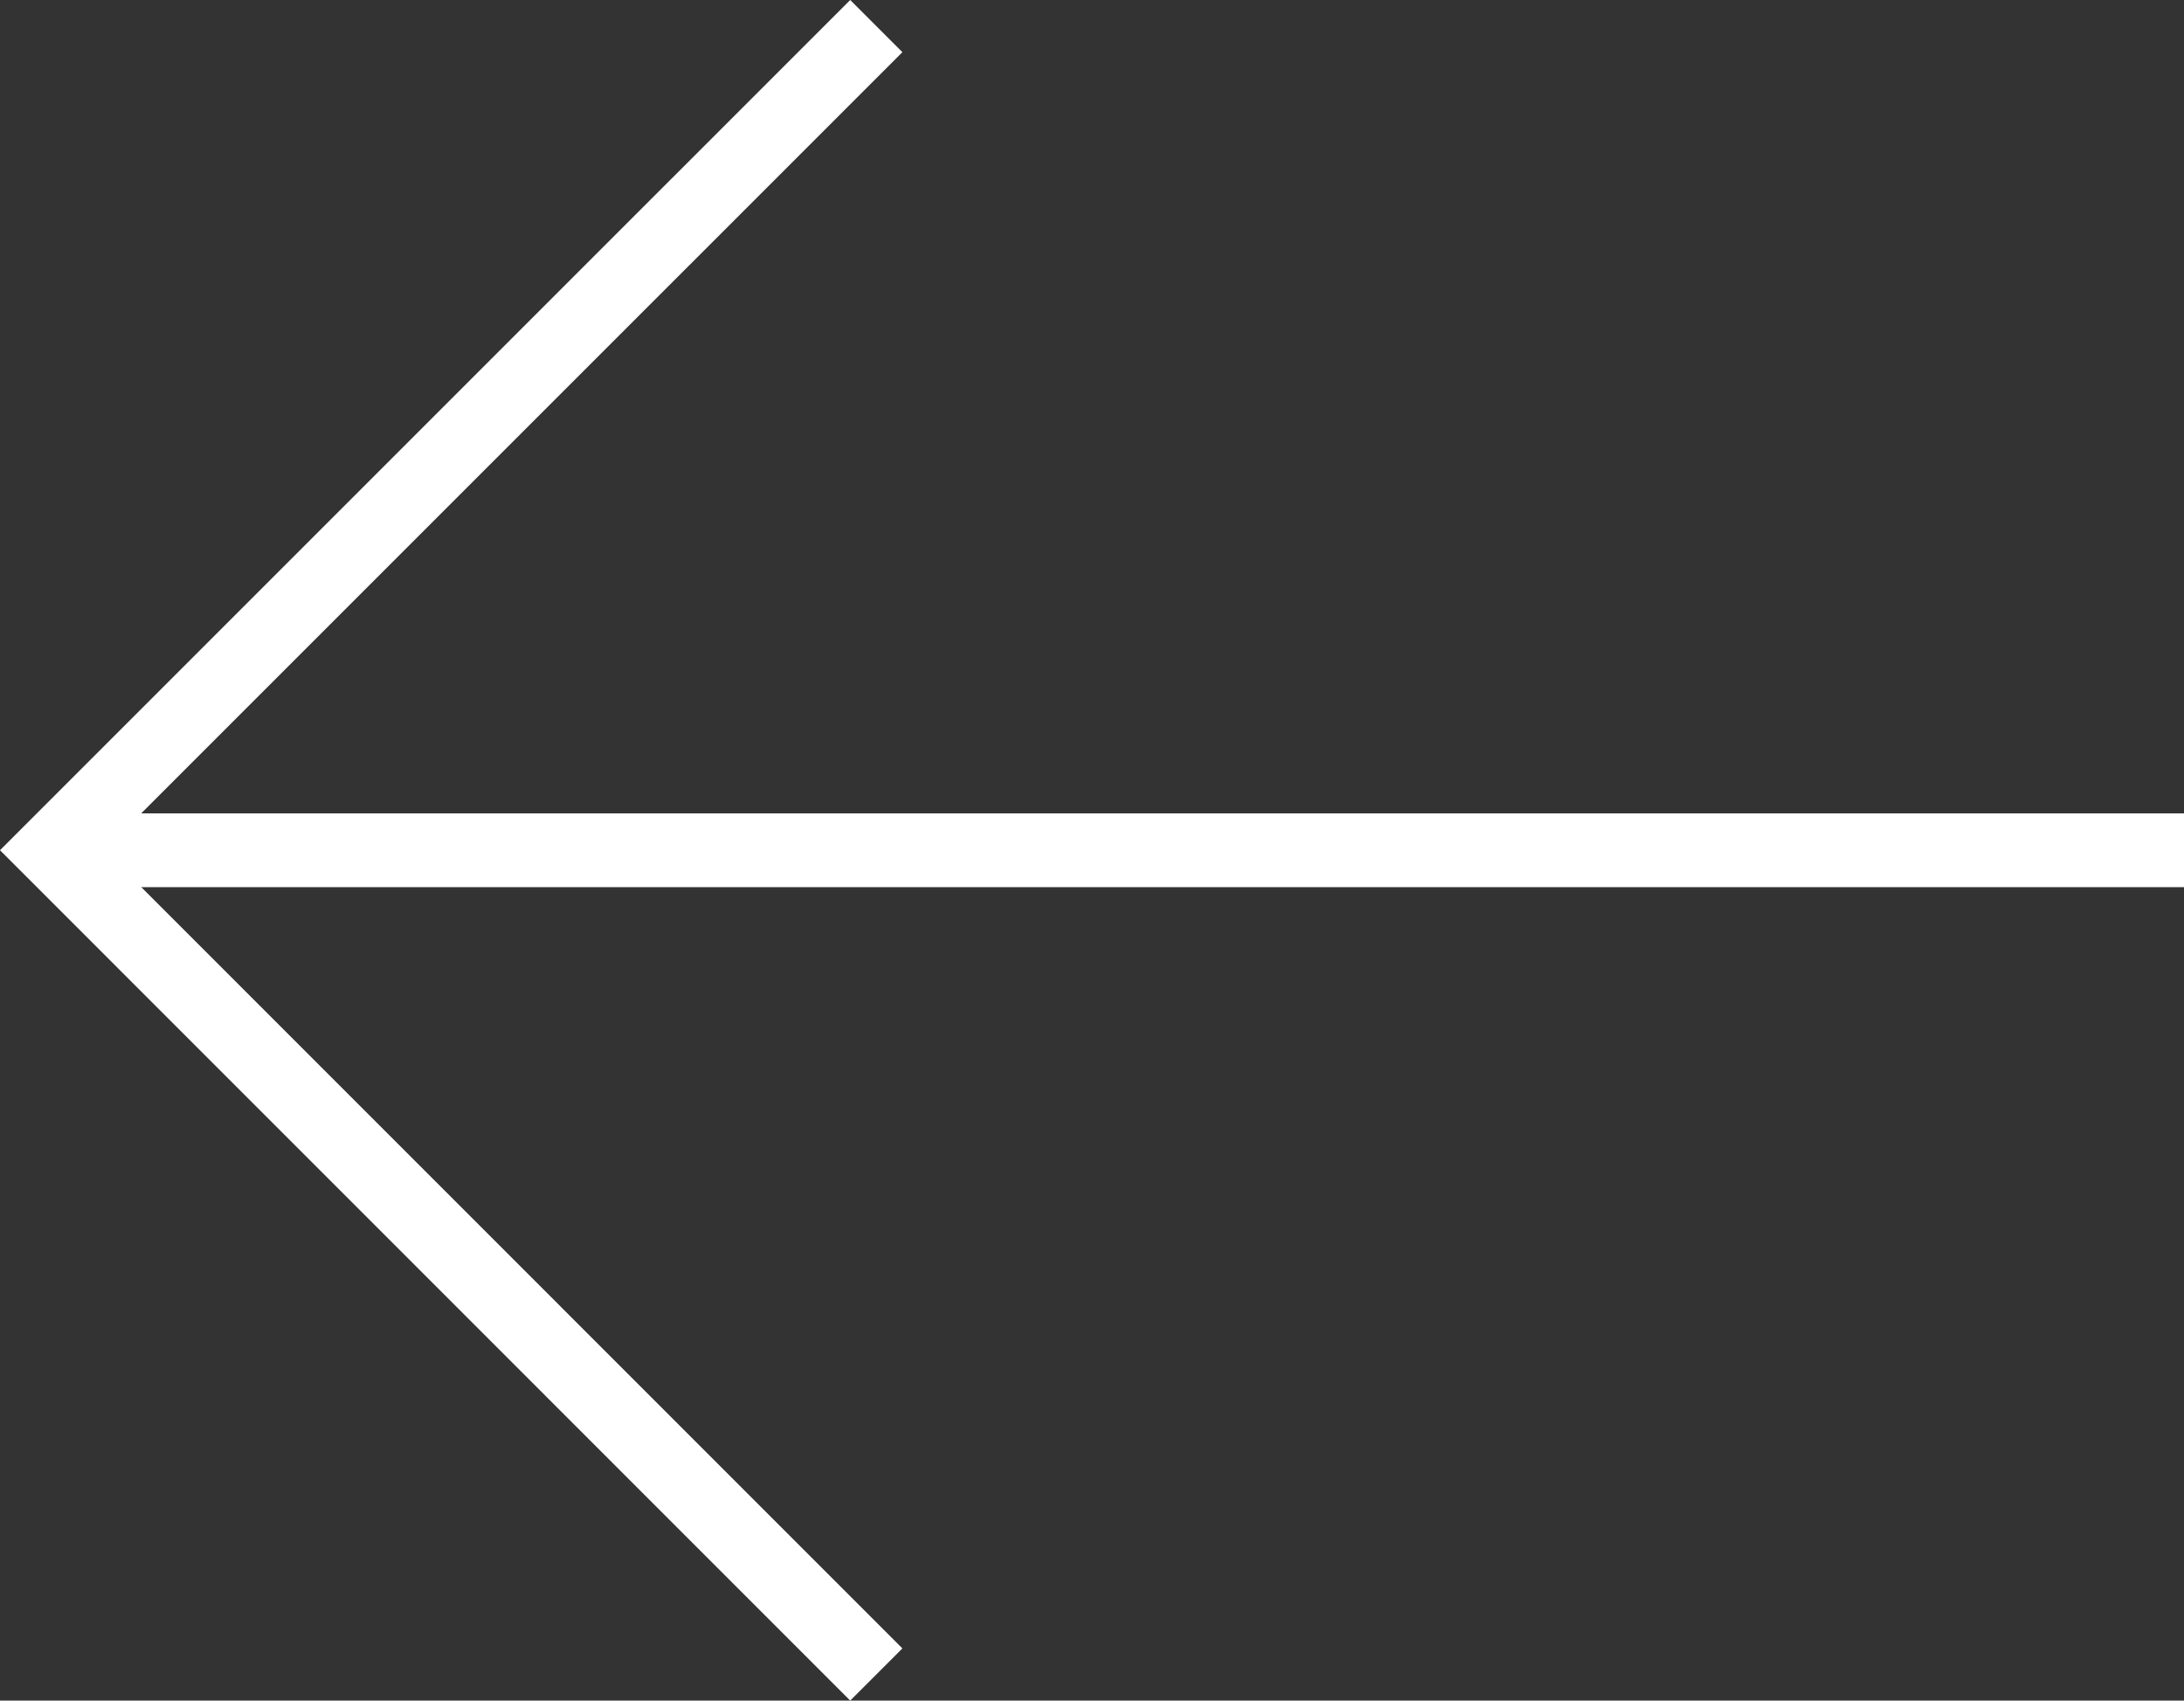
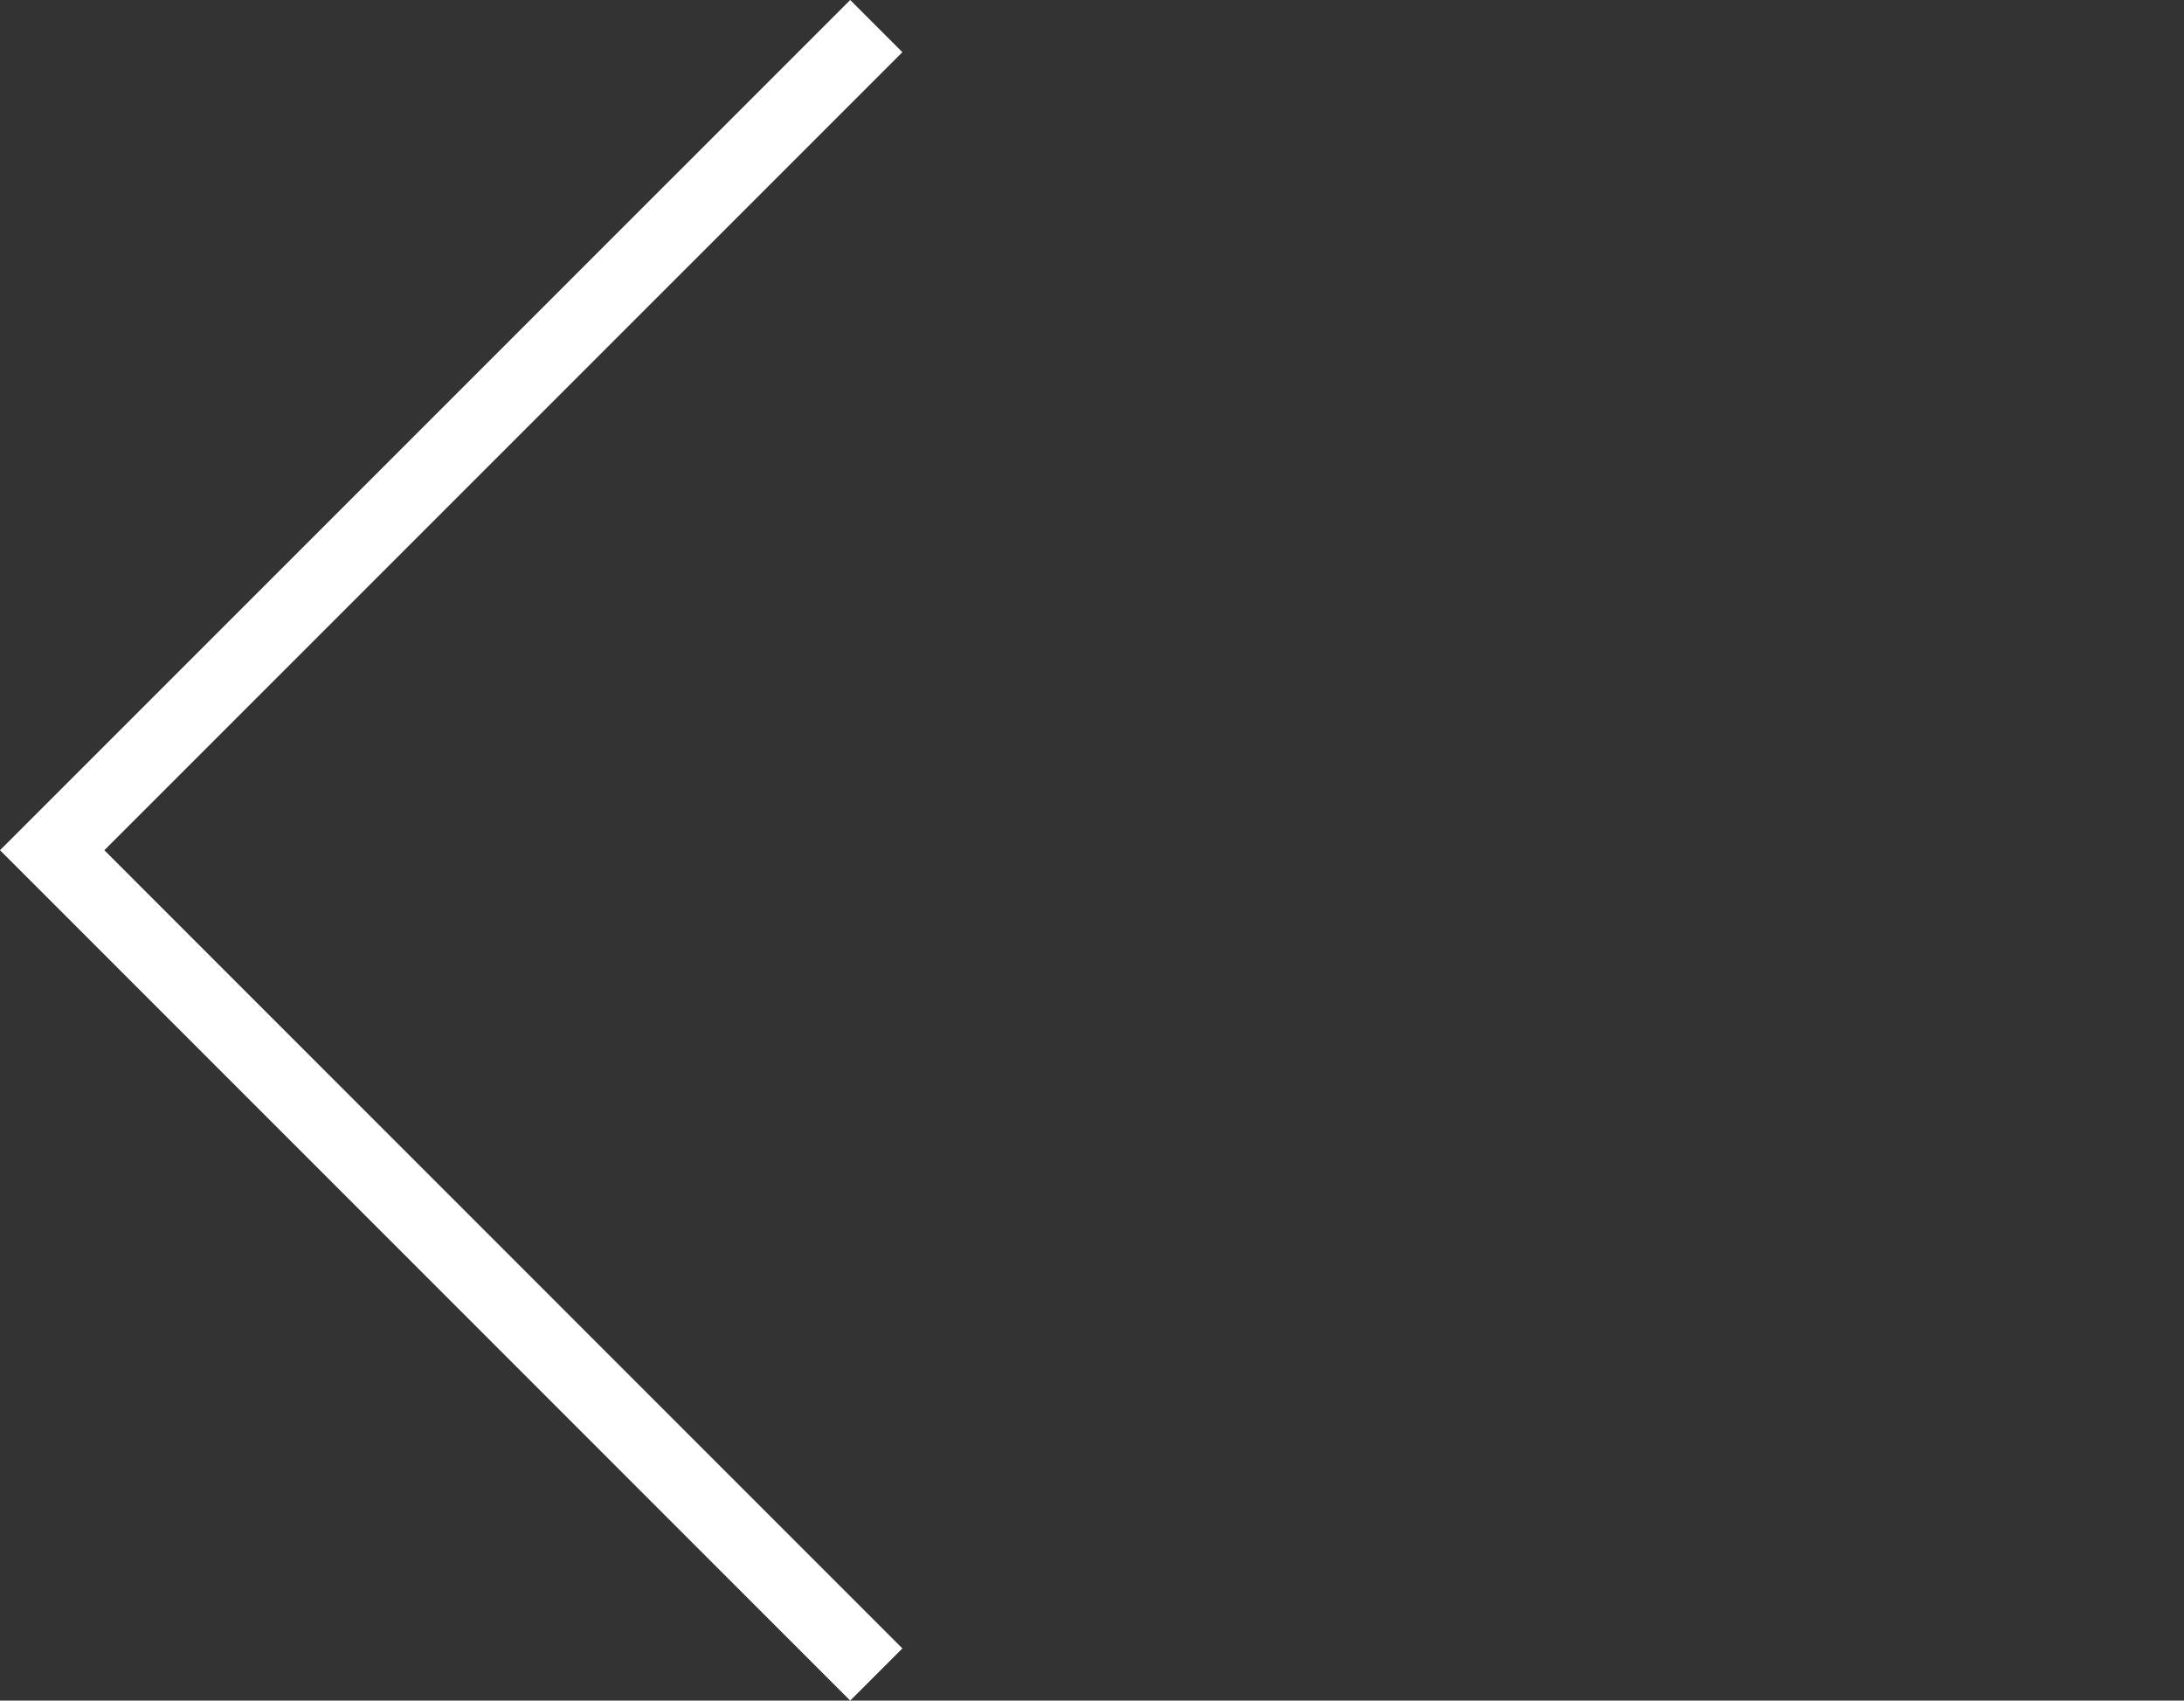
<svg xmlns="http://www.w3.org/2000/svg" width="59.19" height="46.086" viewBox="0 0 59.19 46.086">
  <rect x="0" y="0" width="59.19" height="46.086" fill="#333333" stroke="none" />
  <g id="Component_247_1" data-name="Component 247 – 1" transform="translate(1.414 0.708)">
    <g id="Group_4622" data-name="Group 4622" transform="translate(1003.776 4784.4) rotate(180)">
      <g id="Group_4424" data-name="Group 4424" transform="translate(946 4739.729)">
-         <line id="Line_813" data-name="Line 813" x2="56.603" transform="translate(0 22.337)" fill="none" stroke="#fff" stroke-width="2" />
        <path id="Path_3534" data-name="Path 3534" d="M7535.929-11995.265l22.335,22.338-22.335,22.334" transform="translate(-7500.488 11995.265)" fill="none" stroke="#fff" stroke-width="2" />
      </g>
    </g>
  </g>
</svg>